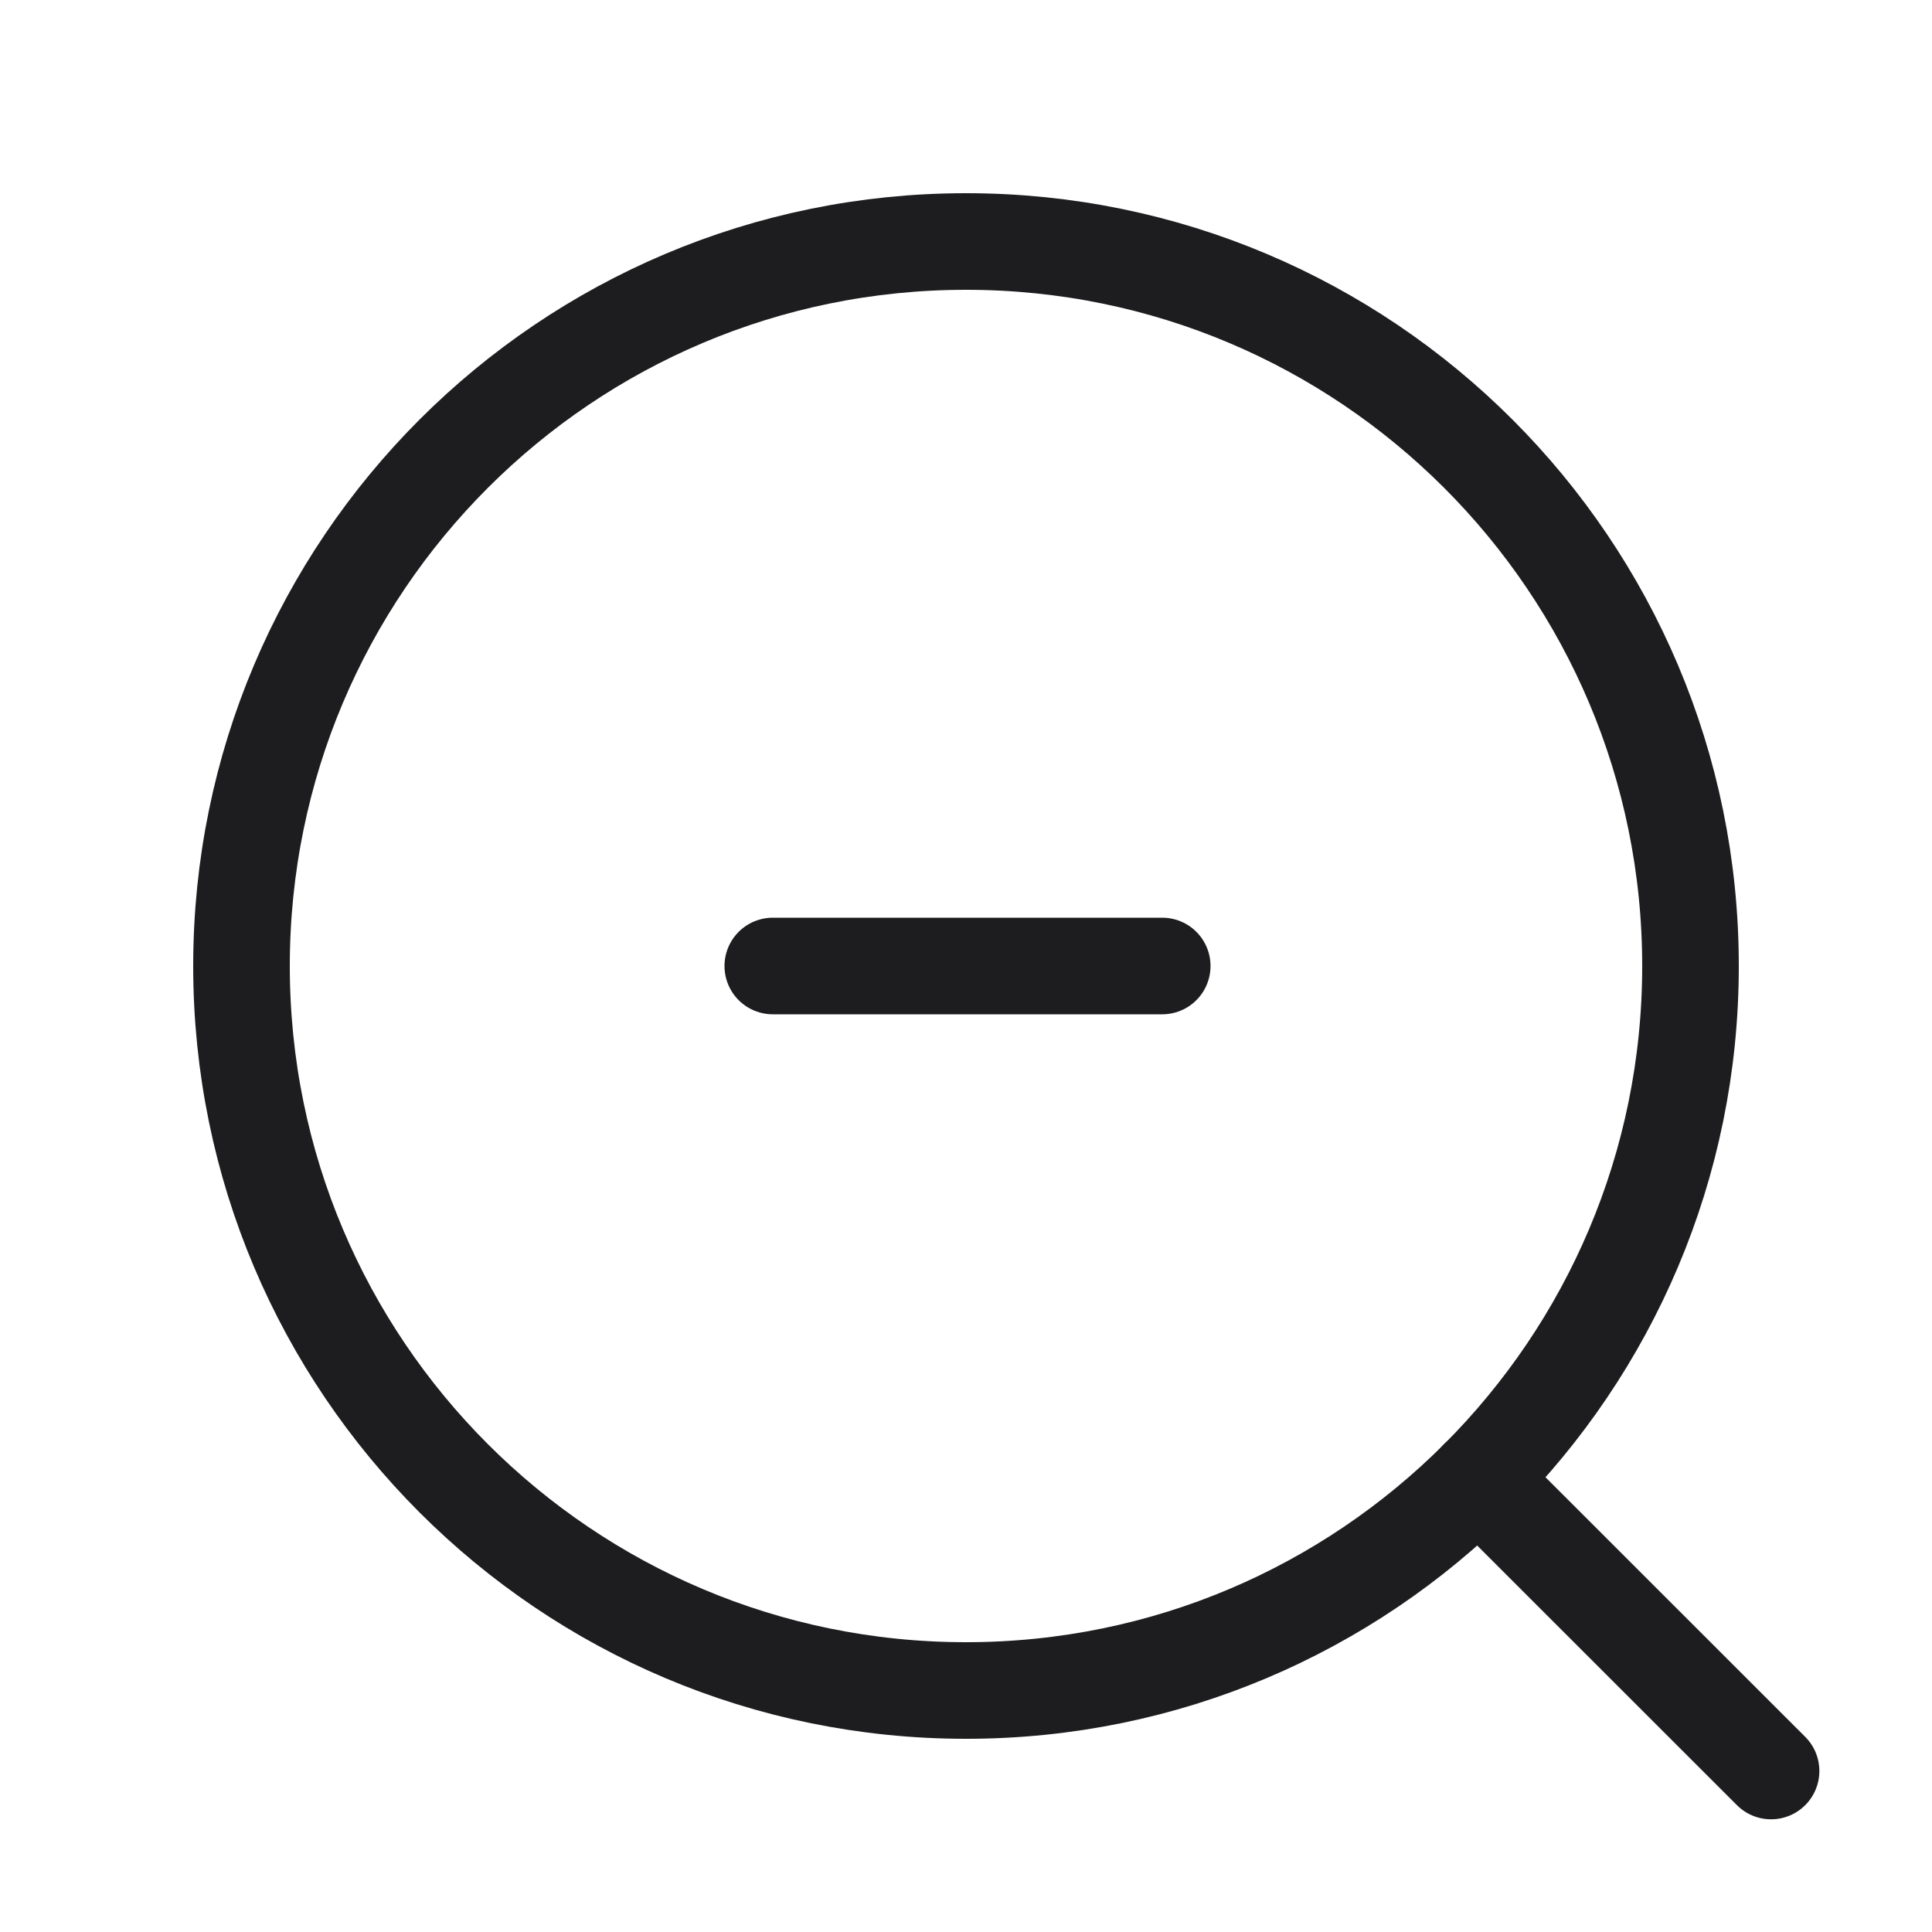
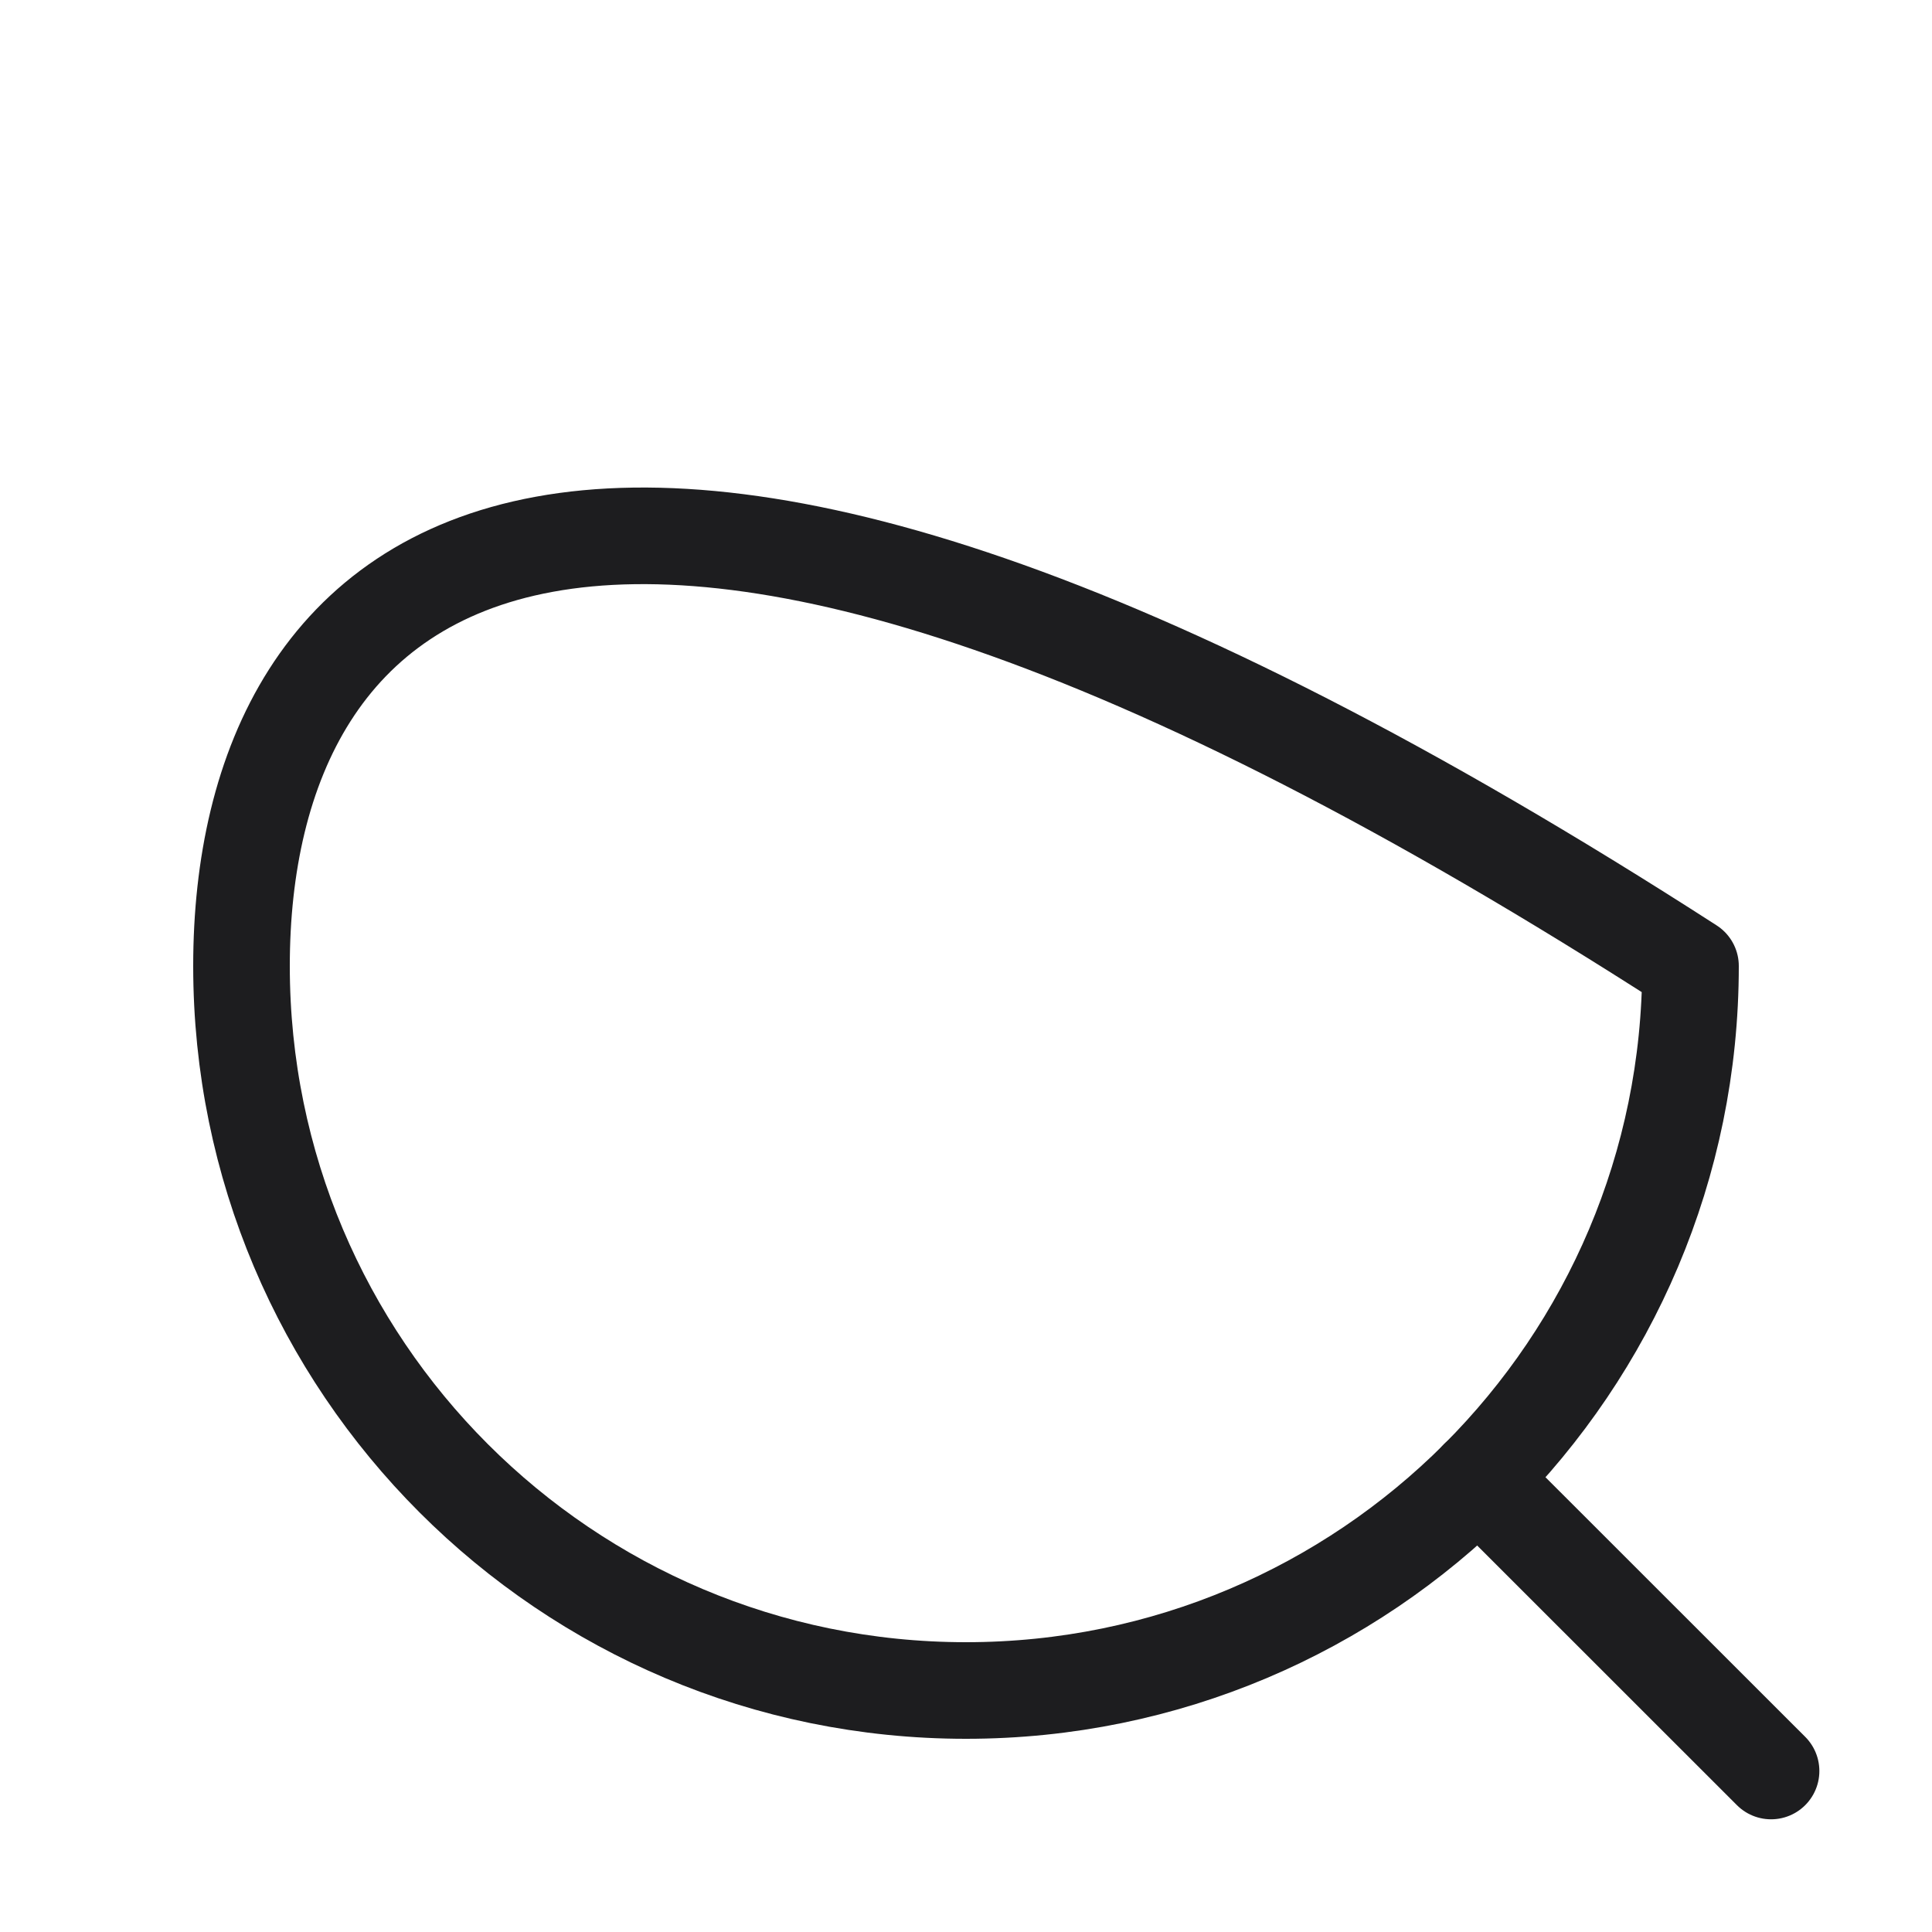
<svg xmlns="http://www.w3.org/2000/svg" width="30" height="30" viewBox="0 0 30 30" fill="none">
-   <path d="M15 26.25C21.213 26.25 26.25 21.213 26.25 15C26.25 8.787 21.213 3.75 15 3.75C8.787 3.75 3.75 8.787 3.75 15C3.75 21.213 8.787 26.25 15 26.25Z" stroke="#1D1D1F" stroke-width="1.5" stroke-linecap="round" stroke-linejoin="round" />
+   <path d="M15 26.25C21.213 26.25 26.25 21.213 26.25 15C8.787 3.75 3.75 8.787 3.75 15C3.75 21.213 8.787 26.25 15 26.25Z" stroke="#1D1D1F" stroke-width="1.5" stroke-linecap="round" stroke-linejoin="round" />
  <path d="M27.501 27.5L22.953 22.954" stroke="#1D1D1F" stroke-width="1.5" stroke-linecap="round" stroke-linejoin="round" />
-   <path d="M18.047 15H12" stroke="#1D1D1F" stroke-width="1.5" stroke-linecap="round" stroke-linejoin="round" />
</svg>